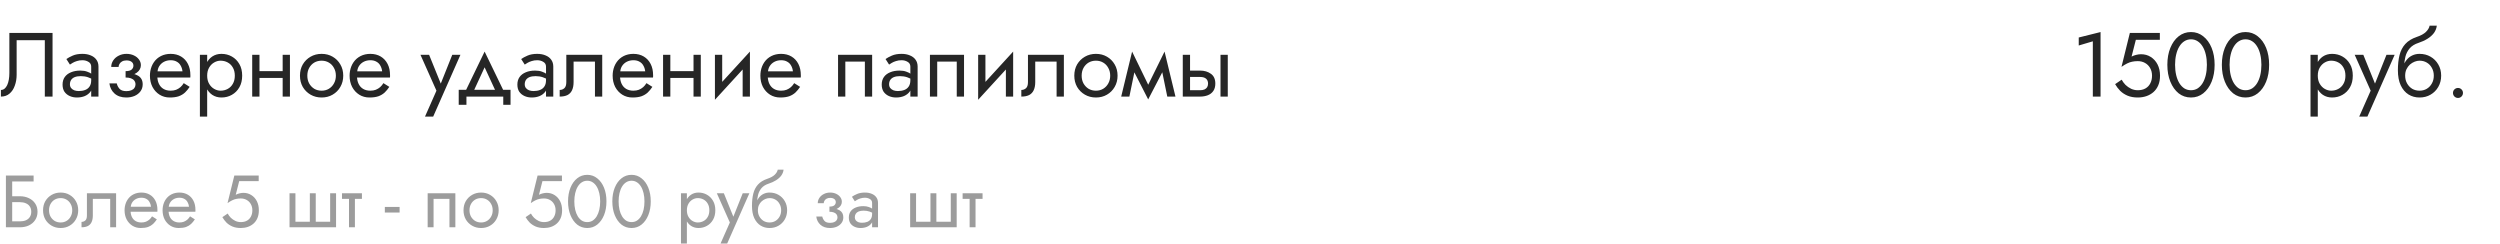
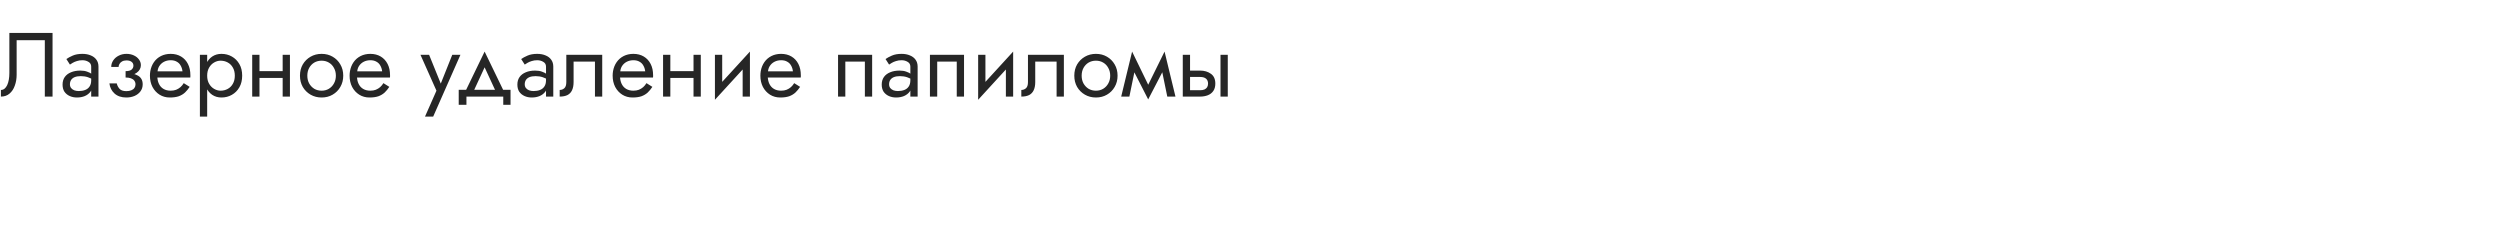
<svg xmlns="http://www.w3.org/2000/svg" width="440" height="43" viewBox="0 0 440 43" fill="none">
  <path d="M9.248 5.8V17H7.888V7.08H2.928V13.16C2.928 13.843 2.821 14.477 2.608 15.064C2.405 15.651 2.096 16.12 1.68 16.472C1.275 16.824 0.768 17 0.16 17V15.832C0.405 15.832 0.619 15.757 0.8 15.608C0.981 15.459 1.136 15.251 1.264 14.984C1.392 14.707 1.488 14.387 1.552 14.024C1.616 13.661 1.648 13.267 1.648 12.84V5.8H9.248ZM12.307 14.84C12.307 15.096 12.377 15.315 12.515 15.496C12.654 15.667 12.841 15.8 13.075 15.896C13.31 15.981 13.571 16.024 13.859 16.024C14.286 16.024 14.665 15.96 14.995 15.832C15.326 15.704 15.582 15.501 15.763 15.224C15.955 14.947 16.051 14.579 16.051 14.12L16.307 14.92C16.307 15.389 16.179 15.795 15.923 16.136C15.678 16.467 15.347 16.723 14.931 16.904C14.515 17.075 14.051 17.16 13.539 17.16C13.081 17.16 12.659 17.075 12.275 16.904C11.891 16.733 11.582 16.483 11.347 16.152C11.123 15.811 11.011 15.389 11.011 14.888C11.011 14.365 11.139 13.923 11.395 13.56C11.651 13.197 12.014 12.92 12.483 12.728C12.953 12.525 13.507 12.424 14.147 12.424C14.617 12.424 15.017 12.488 15.347 12.616C15.689 12.733 15.961 12.872 16.163 13.032C16.366 13.181 16.505 13.304 16.579 13.4V14.152C16.217 13.896 15.849 13.709 15.475 13.592C15.102 13.464 14.681 13.4 14.211 13.4C13.785 13.4 13.427 13.459 13.139 13.576C12.862 13.693 12.654 13.859 12.515 14.072C12.377 14.285 12.307 14.541 12.307 14.84ZM12.307 11.368L11.683 10.392C11.961 10.189 12.334 9.987 12.803 9.784C13.273 9.581 13.838 9.48 14.499 9.48C15.065 9.48 15.555 9.571 15.971 9.752C16.398 9.923 16.729 10.173 16.963 10.504C17.209 10.835 17.331 11.24 17.331 11.72V17H16.051V11.72C16.051 11.347 15.891 11.069 15.571 10.888C15.262 10.696 14.905 10.6 14.499 10.6C14.147 10.6 13.827 10.648 13.539 10.744C13.251 10.829 13.001 10.936 12.787 11.064C12.585 11.181 12.425 11.283 12.307 11.368ZM22.105 13.32V12.52C22.596 12.52 22.948 12.429 23.161 12.248C23.374 12.056 23.481 11.827 23.481 11.56C23.481 11.272 23.374 11.048 23.161 10.888C22.948 10.717 22.649 10.632 22.265 10.632C21.945 10.632 21.678 10.696 21.465 10.824C21.262 10.941 21.113 11.091 21.017 11.272C20.921 11.443 20.873 11.613 20.873 11.784H19.577C19.577 11.368 19.694 10.984 19.929 10.632C20.163 10.28 20.483 10.003 20.889 9.8C21.294 9.587 21.753 9.48 22.265 9.48C22.745 9.48 23.177 9.571 23.561 9.752C23.945 9.933 24.244 10.173 24.457 10.472C24.681 10.771 24.793 11.101 24.793 11.464C24.793 11.997 24.553 12.44 24.073 12.792C23.604 13.144 22.948 13.32 22.105 13.32ZM22.233 17.16C21.369 17.16 20.675 16.925 20.153 16.456C19.641 15.987 19.342 15.395 19.257 14.68H20.553C20.628 15.032 20.788 15.347 21.033 15.624C21.278 15.901 21.678 16.04 22.233 16.04C22.574 16.04 22.862 15.992 23.097 15.896C23.342 15.8 23.529 15.661 23.657 15.48C23.785 15.299 23.849 15.091 23.849 14.856C23.849 14.6 23.779 14.381 23.641 14.2C23.513 14.019 23.316 13.88 23.049 13.784C22.793 13.688 22.478 13.64 22.105 13.64V12.84C23.022 12.84 23.753 13 24.297 13.32C24.841 13.64 25.113 14.147 25.113 14.84C25.113 15.32 24.98 15.736 24.713 16.088C24.457 16.429 24.11 16.696 23.673 16.888C23.235 17.069 22.756 17.16 22.233 17.16ZM27.204 13.64V12.552H32.116C32.074 12.168 31.967 11.832 31.796 11.544C31.636 11.245 31.407 11.016 31.108 10.856C30.82 10.685 30.463 10.6 30.036 10.6C29.61 10.6 29.22 10.691 28.868 10.872C28.516 11.053 28.233 11.315 28.02 11.656C27.817 11.987 27.716 12.381 27.716 12.84L27.684 13.32C27.684 13.885 27.78 14.365 27.972 14.76C28.164 15.155 28.436 15.453 28.788 15.656C29.14 15.859 29.556 15.96 30.036 15.96C30.399 15.96 30.719 15.907 30.996 15.8C31.284 15.683 31.54 15.528 31.764 15.336C31.988 15.133 32.18 14.899 32.34 14.632L33.38 15.288C33.135 15.661 32.863 15.992 32.564 16.28C32.266 16.557 31.903 16.776 31.476 16.936C31.049 17.085 30.516 17.16 29.876 17.16C29.215 17.16 28.617 16.995 28.084 16.664C27.561 16.333 27.145 15.88 26.836 15.304C26.538 14.717 26.388 14.056 26.388 13.32C26.388 13.181 26.393 13.048 26.404 12.92C26.415 12.792 26.431 12.664 26.452 12.536C26.559 11.928 26.772 11.395 27.092 10.936C27.412 10.477 27.823 10.12 28.324 9.864C28.836 9.608 29.407 9.48 30.036 9.48C30.73 9.48 31.337 9.635 31.86 9.944C32.383 10.253 32.788 10.691 33.076 11.256C33.364 11.811 33.508 12.477 33.508 13.256C33.508 13.32 33.508 13.384 33.508 13.448C33.508 13.512 33.503 13.576 33.492 13.64H27.204ZM36.462 20.52H35.182V9.64H36.462V20.52ZM42.623 13.32C42.623 14.109 42.457 14.792 42.127 15.368C41.796 15.944 41.353 16.387 40.798 16.696C40.255 17.005 39.647 17.16 38.974 17.16C38.367 17.16 37.828 17.005 37.358 16.696C36.9 16.387 36.537 15.944 36.27 15.368C36.014 14.792 35.886 14.109 35.886 13.32C35.886 12.52 36.014 11.837 36.27 11.272C36.537 10.696 36.9 10.253 37.358 9.944C37.828 9.635 38.367 9.48 38.974 9.48C39.647 9.48 40.255 9.635 40.798 9.944C41.353 10.253 41.796 10.696 42.127 11.272C42.457 11.837 42.623 12.52 42.623 13.32ZM41.327 13.32C41.327 12.755 41.209 12.275 40.974 11.88C40.751 11.485 40.447 11.187 40.062 10.984C39.689 10.781 39.273 10.68 38.815 10.68C38.441 10.68 38.073 10.781 37.711 10.984C37.348 11.187 37.049 11.485 36.815 11.88C36.58 12.275 36.462 12.755 36.462 13.32C36.462 13.885 36.58 14.365 36.815 14.76C37.049 15.155 37.348 15.453 37.711 15.656C38.073 15.859 38.441 15.96 38.815 15.96C39.273 15.96 39.689 15.859 40.062 15.656C40.447 15.453 40.751 15.155 40.974 14.76C41.209 14.365 41.327 13.885 41.327 13.32ZM45.139 13.72V12.52H50.58V13.72H45.139ZM49.748 9.64H51.028V17H49.748V9.64ZM44.388 9.64H45.667V17H44.388V9.64ZM52.794 13.32C52.794 12.573 52.96 11.912 53.29 11.336C53.632 10.76 54.09 10.307 54.666 9.976C55.242 9.645 55.888 9.48 56.602 9.48C57.328 9.48 57.973 9.645 58.538 9.976C59.114 10.307 59.568 10.76 59.898 11.336C60.24 11.912 60.41 12.573 60.41 13.32C60.41 14.056 60.24 14.717 59.898 15.304C59.568 15.88 59.114 16.333 58.538 16.664C57.973 16.995 57.328 17.16 56.602 17.16C55.888 17.16 55.242 16.995 54.666 16.664C54.09 16.333 53.632 15.88 53.29 15.304C52.96 14.717 52.794 14.056 52.794 13.32ZM54.09 13.32C54.09 13.832 54.197 14.285 54.41 14.68C54.634 15.075 54.933 15.389 55.306 15.624C55.69 15.848 56.122 15.96 56.602 15.96C57.082 15.96 57.509 15.848 57.882 15.624C58.266 15.389 58.565 15.075 58.778 14.68C59.002 14.285 59.114 13.832 59.114 13.32C59.114 12.808 59.002 12.355 58.778 11.96C58.565 11.555 58.266 11.24 57.882 11.016C57.509 10.792 57.082 10.68 56.602 10.68C56.122 10.68 55.69 10.792 55.306 11.016C54.933 11.24 54.634 11.555 54.41 11.96C54.197 12.355 54.09 12.808 54.09 13.32ZM62.345 13.64V12.552H67.257C67.214 12.168 67.107 11.832 66.937 11.544C66.777 11.245 66.547 11.016 66.249 10.856C65.961 10.685 65.603 10.6 65.177 10.6C64.75 10.6 64.361 10.691 64.009 10.872C63.657 11.053 63.374 11.315 63.161 11.656C62.958 11.987 62.857 12.381 62.857 12.84L62.825 13.32C62.825 13.885 62.921 14.365 63.113 14.76C63.305 15.155 63.577 15.453 63.929 15.656C64.281 15.859 64.697 15.96 65.177 15.96C65.539 15.96 65.859 15.907 66.137 15.8C66.425 15.683 66.681 15.528 66.905 15.336C67.129 15.133 67.321 14.899 67.481 14.632L68.521 15.288C68.275 15.661 68.003 15.992 67.705 16.28C67.406 16.557 67.043 16.776 66.617 16.936C66.19 17.085 65.657 17.16 65.017 17.16C64.355 17.16 63.758 16.995 63.225 16.664C62.702 16.333 62.286 15.88 61.977 15.304C61.678 14.717 61.529 14.056 61.529 13.32C61.529 13.181 61.534 13.048 61.545 12.92C61.555 12.792 61.571 12.664 61.593 12.536C61.699 11.928 61.913 11.395 62.233 10.936C62.553 10.477 62.963 10.12 63.465 9.864C63.977 9.608 64.547 9.48 65.177 9.48C65.87 9.48 66.478 9.635 67.001 9.944C67.523 10.253 67.929 10.691 68.217 11.256C68.505 11.811 68.649 12.477 68.649 13.256C68.649 13.32 68.649 13.384 68.649 13.448C68.649 13.512 68.643 13.576 68.633 13.64H62.345ZM81.04 9.64L76.24 20.52H74.8L76.816 15.96L74 9.64H75.52L77.856 15.4L77.328 15.336L79.6 9.64H81.04ZM85.294 11.848L83.134 16.52H81.694L85.294 9.08L88.894 16.52H87.454L85.294 11.848ZM88.574 17H82.094V18.44H80.734V15.8H89.854V18.44H88.574V17ZM92.354 14.84C92.354 15.096 92.424 15.315 92.562 15.496C92.701 15.667 92.888 15.8 93.122 15.896C93.357 15.981 93.618 16.024 93.906 16.024C94.333 16.024 94.712 15.96 95.042 15.832C95.373 15.704 95.629 15.501 95.81 15.224C96.002 14.947 96.098 14.579 96.098 14.12L96.354 14.92C96.354 15.389 96.226 15.795 95.97 16.136C95.725 16.467 95.394 16.723 94.978 16.904C94.562 17.075 94.098 17.16 93.586 17.16C93.127 17.16 92.706 17.075 92.322 16.904C91.938 16.733 91.629 16.483 91.394 16.152C91.17 15.811 91.058 15.389 91.058 14.888C91.058 14.365 91.186 13.923 91.442 13.56C91.698 13.197 92.061 12.92 92.53 12.728C92.999 12.525 93.554 12.424 94.194 12.424C94.663 12.424 95.064 12.488 95.394 12.616C95.736 12.733 96.007 12.872 96.21 13.032C96.413 13.181 96.552 13.304 96.626 13.4V14.152C96.263 13.896 95.895 13.709 95.522 13.592C95.149 13.464 94.728 13.4 94.258 13.4C93.832 13.4 93.474 13.459 93.186 13.576C92.909 13.693 92.701 13.859 92.562 14.072C92.424 14.285 92.354 14.541 92.354 14.84ZM92.354 11.368L91.73 10.392C92.007 10.189 92.381 9.987 92.85 9.784C93.32 9.581 93.885 9.48 94.546 9.48C95.112 9.48 95.602 9.571 96.018 9.752C96.445 9.923 96.775 10.173 97.01 10.504C97.255 10.835 97.378 11.24 97.378 11.72V17H96.098V11.72C96.098 11.347 95.938 11.069 95.618 10.888C95.309 10.696 94.951 10.6 94.546 10.6C94.194 10.6 93.874 10.648 93.586 10.744C93.298 10.829 93.047 10.936 92.834 11.064C92.632 11.181 92.472 11.283 92.354 11.368ZM105.992 9.64V17H104.712V10.84H100.952V14.44C100.952 15.016 100.861 15.496 100.68 15.88C100.509 16.253 100.242 16.536 99.88 16.728C99.517 16.909 99.058 17 98.504 17V15.832C98.824 15.832 99.096 15.731 99.32 15.528C99.554 15.325 99.672 14.963 99.672 14.44V9.64H105.992ZM108.642 13.64V12.552H113.554C113.511 12.168 113.404 11.832 113.234 11.544C113.074 11.245 112.844 11.016 112.546 10.856C112.258 10.685 111.9 10.6 111.474 10.6C111.047 10.6 110.658 10.691 110.306 10.872C109.954 11.053 109.671 11.315 109.458 11.656C109.255 11.987 109.154 12.381 109.154 12.84L109.122 13.32C109.122 13.885 109.218 14.365 109.41 14.76C109.602 15.155 109.874 15.453 110.226 15.656C110.578 15.859 110.994 15.96 111.474 15.96C111.836 15.96 112.156 15.907 112.434 15.8C112.722 15.683 112.978 15.528 113.202 15.336C113.426 15.133 113.618 14.899 113.778 14.632L114.818 15.288C114.572 15.661 114.3 15.992 114.002 16.28C113.703 16.557 113.34 16.776 112.914 16.936C112.487 17.085 111.954 17.16 111.314 17.16C110.652 17.16 110.055 16.995 109.522 16.664C108.999 16.333 108.583 15.88 108.274 15.304C107.975 14.717 107.826 14.056 107.826 13.32C107.826 13.181 107.831 13.048 107.842 12.92C107.852 12.792 107.868 12.664 107.89 12.536C107.996 11.928 108.21 11.395 108.53 10.936C108.85 10.477 109.26 10.12 109.762 9.864C110.274 9.608 110.844 9.48 111.474 9.48C112.167 9.48 112.775 9.635 113.298 9.944C113.82 10.253 114.226 10.691 114.514 11.256C114.802 11.811 114.946 12.477 114.946 13.256C114.946 13.32 114.946 13.384 114.946 13.448C114.946 13.512 114.94 13.576 114.93 13.64H108.642ZM117.452 13.72V12.52H122.892V13.72H117.452ZM122.06 9.64H123.34V17H122.06V9.64ZM116.7 9.64H117.98V17H116.7V9.64ZM131.907 10.92L125.827 17.56L125.907 15.72L131.987 9.08L131.907 10.92ZM127.107 9.64V15.8L125.827 17.56V9.64H127.107ZM131.987 9.08V17H130.707V10.84L131.987 9.08ZM134.642 13.64V12.552H139.554C139.511 12.168 139.404 11.832 139.234 11.544C139.074 11.245 138.844 11.016 138.546 10.856C138.258 10.685 137.9 10.6 137.474 10.6C137.047 10.6 136.658 10.691 136.306 10.872C135.954 11.053 135.671 11.315 135.458 11.656C135.255 11.987 135.154 12.381 135.154 12.84L135.122 13.32C135.122 13.885 135.218 14.365 135.41 14.76C135.602 15.155 135.874 15.453 136.226 15.656C136.578 15.859 136.994 15.96 137.474 15.96C137.836 15.96 138.156 15.907 138.434 15.8C138.722 15.683 138.978 15.528 139.202 15.336C139.426 15.133 139.618 14.899 139.778 14.632L140.818 15.288C140.572 15.661 140.3 15.992 140.002 16.28C139.703 16.557 139.34 16.776 138.914 16.936C138.487 17.085 137.954 17.16 137.314 17.16C136.652 17.16 136.055 16.995 135.522 16.664C134.999 16.333 134.583 15.88 134.274 15.304C133.975 14.717 133.826 14.056 133.826 13.32C133.826 13.181 133.831 13.048 133.842 12.92C133.852 12.792 133.868 12.664 133.89 12.536C133.996 11.928 134.21 11.395 134.53 10.936C134.85 10.477 135.26 10.12 135.762 9.864C136.274 9.608 136.844 9.48 137.474 9.48C138.167 9.48 138.775 9.635 139.298 9.944C139.82 10.253 140.226 10.691 140.514 11.256C140.802 11.811 140.946 12.477 140.946 13.256C140.946 13.32 140.946 13.384 140.946 13.448C140.946 13.512 140.94 13.576 140.93 13.64H134.642ZM153.497 9.64V17H152.217V10.84H148.777V17H147.497V9.64H153.497ZM156.479 14.84C156.479 15.096 156.548 15.315 156.687 15.496C156.826 15.667 157.012 15.8 157.247 15.896C157.482 15.981 157.743 16.024 158.031 16.024C158.458 16.024 158.836 15.96 159.167 15.832C159.498 15.704 159.754 15.501 159.935 15.224C160.127 14.947 160.223 14.579 160.223 14.12L160.479 14.92C160.479 15.389 160.351 15.795 160.095 16.136C159.85 16.467 159.519 16.723 159.103 16.904C158.687 17.075 158.223 17.16 157.711 17.16C157.252 17.16 156.831 17.075 156.447 16.904C156.063 16.733 155.754 16.483 155.519 16.152C155.295 15.811 155.183 15.389 155.183 14.888C155.183 14.365 155.311 13.923 155.567 13.56C155.823 13.197 156.186 12.92 156.655 12.728C157.124 12.525 157.679 12.424 158.319 12.424C158.788 12.424 159.188 12.488 159.519 12.616C159.86 12.733 160.132 12.872 160.335 13.032C160.538 13.181 160.676 13.304 160.751 13.4V14.152C160.388 13.896 160.02 13.709 159.647 13.592C159.274 13.464 158.852 13.4 158.383 13.4C157.956 13.4 157.599 13.459 157.311 13.576C157.034 13.693 156.826 13.859 156.687 14.072C156.548 14.285 156.479 14.541 156.479 14.84ZM156.479 11.368L155.855 10.392C156.132 10.189 156.506 9.987 156.975 9.784C157.444 9.581 158.01 9.48 158.671 9.48C159.236 9.48 159.727 9.571 160.143 9.752C160.57 9.923 160.9 10.173 161.135 10.504C161.38 10.835 161.503 11.24 161.503 11.72V17H160.223V11.72C160.223 11.347 160.063 11.069 159.743 10.888C159.434 10.696 159.076 10.6 158.671 10.6C158.319 10.6 157.999 10.648 157.711 10.744C157.423 10.829 157.172 10.936 156.959 11.064C156.756 11.181 156.596 11.283 156.479 11.368ZM169.669 9.64V17H168.389V10.84H164.949V17H163.669V9.64H169.669ZM178.235 10.92L172.155 17.56L172.235 15.72L178.315 9.08L178.235 10.92ZM173.435 9.64V15.8L172.155 17.56V9.64H173.435ZM178.315 9.08V17H177.035V10.84L178.315 9.08ZM187.242 9.64V17H185.962V10.84H182.202V14.44C182.202 15.016 182.111 15.496 181.93 15.88C181.759 16.253 181.492 16.536 181.13 16.728C180.767 16.909 180.308 17 179.754 17V15.832C180.074 15.832 180.346 15.731 180.57 15.528C180.804 15.325 180.922 14.963 180.922 14.44V9.64H187.242ZM189.076 13.32C189.076 12.573 189.241 11.912 189.572 11.336C189.913 10.76 190.372 10.307 190.948 9.976C191.524 9.645 192.169 9.48 192.884 9.48C193.609 9.48 194.254 9.645 194.82 9.976C195.396 10.307 195.849 10.76 196.18 11.336C196.521 11.912 196.692 12.573 196.692 13.32C196.692 14.056 196.521 14.717 196.18 15.304C195.849 15.88 195.396 16.333 194.82 16.664C194.254 16.995 193.609 17.16 192.884 17.16C192.169 17.16 191.524 16.995 190.948 16.664C190.372 16.333 189.913 15.88 189.572 15.304C189.241 14.717 189.076 14.056 189.076 13.32ZM190.372 13.32C190.372 13.832 190.478 14.285 190.692 14.68C190.916 15.075 191.214 15.389 191.588 15.624C191.972 15.848 192.404 15.96 192.884 15.96C193.364 15.96 193.79 15.848 194.164 15.624C194.548 15.389 194.846 15.075 195.06 14.68C195.284 14.285 195.396 13.832 195.396 13.32C195.396 12.808 195.284 12.355 195.06 11.96C194.846 11.555 194.548 11.24 194.164 11.016C193.79 10.792 193.364 10.68 192.884 10.68C192.404 10.68 191.972 10.792 191.588 11.016C191.214 11.24 190.916 11.555 190.692 11.96C190.478 12.355 190.372 12.808 190.372 13.32ZM205.442 17L204.242 11.16L204.962 9.08L206.882 17H205.442ZM201.602 15.896L204.962 9.08L205.122 11.64L202.082 17.496L201.602 15.896ZM202.082 17.496L199.09 11.64L199.25 9.08L202.562 15.896L202.082 17.496ZM197.33 17L199.25 9.08L199.97 11.16L198.77 17H197.33ZM214.809 9.64H216.089V17H214.809V9.64ZM208.169 9.64H209.449V17H208.169V9.64ZM208.921 13.544V12.424H211.209C211.966 12.424 212.601 12.611 213.113 12.984C213.635 13.347 213.897 13.923 213.897 14.712C213.897 15.235 213.779 15.667 213.545 16.008C213.31 16.349 212.99 16.6 212.585 16.76C212.179 16.92 211.721 17 211.209 17H208.921V15.88H211.209C211.518 15.88 211.774 15.837 211.977 15.752C212.19 15.656 212.35 15.523 212.457 15.352C212.563 15.171 212.617 14.957 212.617 14.712C212.617 14.339 212.499 14.051 212.265 13.848C212.03 13.645 211.678 13.544 211.209 13.544H208.921Z" fill="#262626" />
-   <path d="M1.651 35.58V34.54H3.51C4.099 34.54 4.624 34.653 5.083 34.878C5.551 35.095 5.919 35.407 6.188 35.814C6.465 36.221 6.604 36.707 6.604 37.27C6.604 37.825 6.465 38.31 6.188 38.726C5.919 39.133 5.551 39.45 5.083 39.675C4.624 39.892 4.099 40 3.51 40H1.651V38.96H3.51C3.9 38.96 4.242 38.899 4.537 38.778C4.84 38.648 5.074 38.457 5.239 38.206C5.412 37.955 5.499 37.643 5.499 37.27C5.499 36.897 5.412 36.585 5.239 36.334C5.074 36.083 4.84 35.896 4.537 35.775C4.242 35.645 3.9 35.58 3.51 35.58H1.651ZM1.04 30.9H5.915V31.94H2.145V40H1.04V30.9ZM7.577 37.01C7.577 36.403 7.711 35.866 7.98 35.398C8.257 34.93 8.63 34.562 9.098 34.293C9.566 34.024 10.09 33.89 10.671 33.89C11.26 33.89 11.785 34.024 12.244 34.293C12.712 34.562 13.08 34.93 13.349 35.398C13.626 35.866 13.765 36.403 13.765 37.01C13.765 37.608 13.626 38.145 13.349 38.622C13.08 39.09 12.712 39.458 12.244 39.727C11.785 39.996 11.26 40.13 10.671 40.13C10.09 40.13 9.566 39.996 9.098 39.727C8.63 39.458 8.257 39.09 7.98 38.622C7.711 38.145 7.577 37.608 7.577 37.01ZM8.63 37.01C8.63 37.426 8.717 37.794 8.89 38.115C9.072 38.436 9.315 38.691 9.618 38.882C9.93 39.064 10.281 39.155 10.671 39.155C11.061 39.155 11.408 39.064 11.711 38.882C12.023 38.691 12.266 38.436 12.439 38.115C12.621 37.794 12.712 37.426 12.712 37.01C12.712 36.594 12.621 36.226 12.439 35.905C12.266 35.576 12.023 35.32 11.711 35.138C11.408 34.956 11.061 34.865 10.671 34.865C10.281 34.865 9.93 34.956 9.618 35.138C9.315 35.32 9.072 35.576 8.89 35.905C8.717 36.226 8.63 36.594 8.63 37.01ZM20.433 34.02V40H19.393V34.995H16.338V37.92C16.338 38.388 16.264 38.778 16.117 39.09C15.978 39.393 15.761 39.623 15.467 39.779C15.172 39.926 14.799 40 14.349 40V39.051C14.609 39.051 14.83 38.969 15.012 38.804C15.202 38.639 15.298 38.345 15.298 37.92V34.02H20.433ZM22.586 37.27V36.386H26.577C26.542 36.074 26.455 35.801 26.317 35.567C26.187 35.324 26 35.138 25.758 35.008C25.524 34.869 25.233 34.8 24.887 34.8C24.54 34.8 24.224 34.874 23.938 35.021C23.652 35.168 23.422 35.381 23.249 35.658C23.084 35.927 23.002 36.247 23.002 36.62L22.976 37.01C22.976 37.469 23.054 37.859 23.21 38.18C23.366 38.501 23.587 38.743 23.873 38.908C24.159 39.073 24.497 39.155 24.887 39.155C25.181 39.155 25.441 39.112 25.667 39.025C25.901 38.93 26.109 38.804 26.291 38.648C26.473 38.483 26.629 38.293 26.759 38.076L27.604 38.609C27.404 38.912 27.183 39.181 26.941 39.415C26.698 39.64 26.403 39.818 26.057 39.948C25.71 40.069 25.277 40.13 24.757 40.13C24.219 40.13 23.734 39.996 23.301 39.727C22.876 39.458 22.538 39.09 22.287 38.622C22.044 38.145 21.923 37.608 21.923 37.01C21.923 36.897 21.927 36.789 21.936 36.685C21.944 36.581 21.957 36.477 21.975 36.373C22.061 35.879 22.235 35.446 22.495 35.073C22.755 34.7 23.088 34.41 23.496 34.202C23.912 33.994 24.375 33.89 24.887 33.89C25.45 33.89 25.944 34.016 26.369 34.267C26.793 34.518 27.123 34.874 27.357 35.333C27.591 35.784 27.708 36.325 27.708 36.958C27.708 37.01 27.708 37.062 27.708 37.114C27.708 37.166 27.703 37.218 27.695 37.27H22.586ZM29.276 37.27V36.386H33.267C33.233 36.074 33.146 35.801 33.007 35.567C32.877 35.324 32.691 35.138 32.448 35.008C32.214 34.869 31.924 34.8 31.577 34.8C31.23 34.8 30.914 34.874 30.628 35.021C30.342 35.168 30.113 35.381 29.939 35.658C29.774 35.927 29.692 36.247 29.692 36.62L29.666 37.01C29.666 37.469 29.744 37.859 29.9 38.18C30.056 38.501 30.277 38.743 30.563 38.908C30.849 39.073 31.187 39.155 31.577 39.155C31.872 39.155 32.132 39.112 32.357 39.025C32.591 38.93 32.799 38.804 32.981 38.648C33.163 38.483 33.319 38.293 33.449 38.076L34.294 38.609C34.095 38.912 33.874 39.181 33.631 39.415C33.389 39.64 33.094 39.818 32.747 39.948C32.401 40.069 31.967 40.13 31.447 40.13C30.91 40.13 30.424 39.996 29.991 39.727C29.567 39.458 29.229 39.09 28.977 38.622C28.735 38.145 28.613 37.608 28.613 37.01C28.613 36.897 28.617 36.789 28.626 36.685C28.635 36.581 28.648 36.477 28.665 36.373C28.752 35.879 28.925 35.446 29.185 35.073C29.445 34.7 29.779 34.41 30.186 34.202C30.602 33.994 31.066 33.89 31.577 33.89C32.141 33.89 32.635 34.016 33.059 34.267C33.484 34.518 33.813 34.874 34.047 35.333C34.281 35.784 34.398 36.325 34.398 36.958C34.398 37.01 34.398 37.062 34.398 37.114C34.398 37.166 34.394 37.218 34.385 37.27H29.276ZM45.558 37.01C45.558 37.53 45.476 37.985 45.311 38.375C45.146 38.765 44.917 39.09 44.622 39.35C44.327 39.61 43.989 39.805 43.608 39.935C43.227 40.065 42.815 40.13 42.373 40.13C41.818 40.13 41.333 40.043 40.917 39.87C40.51 39.697 40.159 39.467 39.864 39.181C39.578 38.886 39.335 38.566 39.136 38.219L40.072 37.582C40.211 37.842 40.393 38.089 40.618 38.323C40.852 38.548 41.121 38.735 41.424 38.882C41.727 39.021 42.044 39.09 42.373 39.09C42.806 39.09 43.175 39.003 43.478 38.83C43.781 38.657 44.011 38.414 44.167 38.102C44.332 37.79 44.414 37.426 44.414 37.01C44.414 36.594 44.323 36.23 44.141 35.918C43.968 35.606 43.725 35.363 43.413 35.19C43.11 35.017 42.763 34.93 42.373 34.93C42.087 34.93 41.823 34.956 41.58 35.008C41.346 35.051 41.108 35.134 40.865 35.255C40.631 35.368 40.358 35.532 40.046 35.749L41.242 30.9H45.532V31.875H42.1L41.489 34.28C41.706 34.167 41.927 34.085 42.152 34.033C42.386 33.972 42.616 33.942 42.841 33.942C43.361 33.942 43.825 34.072 44.232 34.332C44.648 34.592 44.973 34.952 45.207 35.411C45.441 35.87 45.558 36.403 45.558 37.01ZM55.571 39.025H58.106V34.02H59.146V40H50.956V34.02H51.996V39.025H54.531V34.02H55.571V39.025ZM60.19 34.02H63.7V34.995H60.19V34.02ZM61.425 34.28H62.465V40H61.425V34.28ZM67.731 37.4V36.425H70.331V37.4H67.731ZM80.143 34.02V40H79.103V34.995H76.308V40H75.268V34.02H80.143ZM81.578 37.01C81.578 36.403 81.712 35.866 81.981 35.398C82.258 34.93 82.631 34.562 83.099 34.293C83.567 34.024 84.091 33.89 84.672 33.89C85.261 33.89 85.786 34.024 86.245 34.293C86.713 34.562 87.081 34.93 87.35 35.398C87.627 35.866 87.766 36.403 87.766 37.01C87.766 37.608 87.627 38.145 87.35 38.622C87.081 39.09 86.713 39.458 86.245 39.727C85.786 39.996 85.261 40.13 84.672 40.13C84.091 40.13 83.567 39.996 83.099 39.727C82.631 39.458 82.258 39.09 81.981 38.622C81.712 38.145 81.578 37.608 81.578 37.01ZM82.631 37.01C82.631 37.426 82.718 37.794 82.891 38.115C83.073 38.436 83.316 38.691 83.619 38.882C83.931 39.064 84.282 39.155 84.672 39.155C85.062 39.155 85.409 39.064 85.712 38.882C86.024 38.691 86.267 38.436 86.44 38.115C86.622 37.794 86.713 37.426 86.713 37.01C86.713 36.594 86.622 36.226 86.44 35.905C86.267 35.576 86.024 35.32 85.712 35.138C85.409 34.956 85.062 34.865 84.672 34.865C84.282 34.865 83.931 34.956 83.619 35.138C83.316 35.32 83.073 35.576 82.891 35.905C82.718 36.226 82.631 36.594 82.631 37.01ZM98.929 37.01C98.929 37.53 98.847 37.985 98.682 38.375C98.517 38.765 98.288 39.09 97.993 39.35C97.698 39.61 97.361 39.805 96.979 39.935C96.598 40.065 96.186 40.13 95.744 40.13C95.189 40.13 94.704 40.043 94.288 39.87C93.881 39.697 93.53 39.467 93.235 39.181C92.949 38.886 92.707 38.566 92.507 38.219L93.443 37.582C93.582 37.842 93.764 38.089 93.989 38.323C94.223 38.548 94.492 38.735 94.795 38.882C95.099 39.021 95.415 39.09 95.744 39.09C96.177 39.09 96.546 39.003 96.849 38.83C97.153 38.657 97.382 38.414 97.538 38.102C97.703 37.79 97.785 37.426 97.785 37.01C97.785 36.594 97.694 36.23 97.512 35.918C97.339 35.606 97.096 35.363 96.784 35.19C96.481 35.017 96.134 34.93 95.744 34.93C95.458 34.93 95.194 34.956 94.951 35.008C94.717 35.051 94.479 35.134 94.236 35.255C94.002 35.368 93.729 35.532 93.417 35.749L94.613 30.9H98.903V31.875H95.471L94.86 34.28C95.077 34.167 95.298 34.085 95.523 34.033C95.757 33.972 95.987 33.942 96.212 33.942C96.732 33.942 97.196 34.072 97.603 34.332C98.019 34.592 98.344 34.952 98.578 35.411C98.812 35.87 98.929 36.403 98.929 37.01ZM101.08 35.45C101.08 35.979 101.132 36.468 101.236 36.919C101.34 37.361 101.492 37.747 101.691 38.076C101.89 38.397 102.129 38.648 102.406 38.83C102.692 39.003 103.008 39.09 103.355 39.09C103.71 39.09 104.027 39.003 104.304 38.83C104.581 38.648 104.82 38.397 105.019 38.076C105.218 37.747 105.37 37.361 105.474 36.919C105.578 36.468 105.63 35.979 105.63 35.45C105.63 34.921 105.578 34.436 105.474 33.994C105.37 33.543 105.218 33.158 105.019 32.837C104.82 32.508 104.581 32.256 104.304 32.083C104.027 31.901 103.71 31.81 103.355 31.81C103.008 31.81 102.692 31.901 102.406 32.083C102.129 32.256 101.89 32.508 101.691 32.837C101.492 33.158 101.34 33.543 101.236 33.994C101.132 34.436 101.08 34.921 101.08 35.45ZM99.975 35.45C99.975 34.54 100.118 33.734 100.404 33.032C100.69 32.33 101.084 31.78 101.587 31.381C102.098 30.974 102.688 30.77 103.355 30.77C104.022 30.77 104.607 30.974 105.11 31.381C105.621 31.78 106.02 32.33 106.306 33.032C106.592 33.734 106.735 34.54 106.735 35.45C106.735 36.36 106.592 37.166 106.306 37.868C106.02 38.57 105.621 39.125 105.11 39.532C104.607 39.931 104.022 40.13 103.355 40.13C102.688 40.13 102.098 39.931 101.587 39.532C101.084 39.125 100.69 38.57 100.404 37.868C100.118 37.166 99.975 36.36 99.975 35.45ZM108.875 35.45C108.875 35.979 108.927 36.468 109.031 36.919C109.135 37.361 109.287 37.747 109.486 38.076C109.685 38.397 109.924 38.648 110.201 38.83C110.487 39.003 110.803 39.09 111.15 39.09C111.505 39.09 111.822 39.003 112.099 38.83C112.376 38.648 112.615 38.397 112.814 38.076C113.013 37.747 113.165 37.361 113.269 36.919C113.373 36.468 113.425 35.979 113.425 35.45C113.425 34.921 113.373 34.436 113.269 33.994C113.165 33.543 113.013 33.158 112.814 32.837C112.615 32.508 112.376 32.256 112.099 32.083C111.822 31.901 111.505 31.81 111.15 31.81C110.803 31.81 110.487 31.901 110.201 32.083C109.924 32.256 109.685 32.508 109.486 32.837C109.287 33.158 109.135 33.543 109.031 33.994C108.927 34.436 108.875 34.921 108.875 35.45ZM107.77 35.45C107.77 34.54 107.913 33.734 108.199 33.032C108.485 32.33 108.879 31.78 109.382 31.381C109.893 30.974 110.483 30.77 111.15 30.77C111.817 30.77 112.402 30.974 112.905 31.381C113.416 31.78 113.815 32.33 114.101 33.032C114.387 33.734 114.53 34.54 114.53 35.45C114.53 36.36 114.387 37.166 114.101 37.868C113.815 38.57 113.416 39.125 112.905 39.532C112.402 39.931 111.817 40.13 111.15 40.13C110.483 40.13 109.893 39.931 109.382 39.532C108.879 39.125 108.485 38.57 108.199 37.868C107.913 37.166 107.77 36.36 107.77 35.45ZM120.892 42.86H119.852V34.02H120.892V42.86ZM125.897 37.01C125.897 37.651 125.763 38.206 125.494 38.674C125.226 39.142 124.866 39.502 124.415 39.753C123.973 40.004 123.479 40.13 122.933 40.13C122.439 40.13 122.002 40.004 121.62 39.753C121.248 39.502 120.953 39.142 120.736 38.674C120.528 38.206 120.424 37.651 120.424 37.01C120.424 36.36 120.528 35.805 120.736 35.346C120.953 34.878 121.248 34.518 121.62 34.267C122.002 34.016 122.439 33.89 122.933 33.89C123.479 33.89 123.973 34.016 124.415 34.267C124.866 34.518 125.226 34.878 125.494 35.346C125.763 35.805 125.897 36.36 125.897 37.01ZM124.844 37.01C124.844 36.551 124.749 36.161 124.558 35.84C124.376 35.519 124.129 35.277 123.817 35.112C123.514 34.947 123.176 34.865 122.803 34.865C122.5 34.865 122.201 34.947 121.906 35.112C121.612 35.277 121.369 35.519 121.178 35.84C120.988 36.161 120.892 36.551 120.892 37.01C120.892 37.469 120.988 37.859 121.178 38.18C121.369 38.501 121.612 38.743 121.906 38.908C122.201 39.073 122.5 39.155 122.803 39.155C123.176 39.155 123.514 39.073 123.817 38.908C124.129 38.743 124.376 38.501 124.558 38.18C124.749 37.859 124.844 37.469 124.844 37.01ZM131.886 34.02L127.986 42.86H126.816L128.454 39.155L126.166 34.02H127.401L129.299 38.7L128.87 38.648L130.716 34.02H131.886ZM135.441 34.865V33.89C136.03 33.89 136.554 34.024 137.014 34.293C137.482 34.562 137.85 34.93 138.119 35.398C138.396 35.866 138.535 36.403 138.535 37.01C138.535 37.608 138.396 38.145 138.119 38.622C137.85 39.09 137.482 39.458 137.014 39.727C136.554 39.996 136.03 40.13 135.441 40.13C134.86 40.13 134.336 39.987 133.868 39.701C133.4 39.406 133.027 38.969 132.75 38.388C132.481 37.807 132.347 37.088 132.347 36.23L133.387 37.01C133.387 37.426 133.478 37.794 133.66 38.115C133.842 38.436 134.084 38.691 134.388 38.882C134.7 39.064 135.051 39.155 135.441 39.155C135.831 39.155 136.177 39.064 136.481 38.882C136.793 38.691 137.035 38.436 137.209 38.115C137.391 37.794 137.482 37.426 137.482 37.01C137.482 36.594 137.391 36.226 137.209 35.905C137.035 35.576 136.793 35.32 136.481 35.138C136.177 34.956 135.831 34.865 135.441 34.865ZM132.919 37.01C132.919 36.525 132.979 36.091 133.101 35.71C133.222 35.32 133.395 34.991 133.621 34.722C133.846 34.453 134.11 34.25 134.414 34.111C134.726 33.964 135.068 33.89 135.441 33.89V34.865C135.215 34.865 134.981 34.913 134.739 35.008C134.496 35.103 134.271 35.242 134.063 35.424C133.863 35.606 133.699 35.831 133.569 36.1C133.447 36.36 133.387 36.663 133.387 37.01H132.919ZM132.347 36.23C132.347 35.415 132.425 34.696 132.581 34.072C132.737 33.448 133.01 32.919 133.4 32.486C133.798 32.044 134.344 31.706 135.038 31.472C135.627 31.273 136.065 31.034 136.351 30.757C136.645 30.471 136.823 30.172 136.884 29.86H137.911C137.867 30.241 137.729 30.592 137.495 30.913C137.261 31.225 136.953 31.498 136.572 31.732C136.199 31.966 135.774 32.161 135.298 32.317C134.76 32.49 134.34 32.75 134.037 33.097C133.742 33.444 133.538 33.838 133.426 34.28C133.313 34.713 133.257 35.147 133.257 35.58V36.919L132.347 36.23ZM145.98 37.01V36.36C146.378 36.36 146.664 36.286 146.838 36.139C147.011 35.983 147.098 35.797 147.098 35.58C147.098 35.346 147.011 35.164 146.838 35.034C146.664 34.895 146.422 34.826 146.11 34.826C145.85 34.826 145.633 34.878 145.46 34.982C145.295 35.077 145.174 35.199 145.096 35.346C145.018 35.485 144.979 35.623 144.979 35.762H143.926C143.926 35.424 144.021 35.112 144.212 34.826C144.402 34.54 144.662 34.315 144.992 34.15C145.321 33.977 145.694 33.89 146.11 33.89C146.5 33.89 146.851 33.964 147.163 34.111C147.475 34.258 147.717 34.453 147.891 34.696C148.073 34.939 148.164 35.207 148.164 35.502C148.164 35.935 147.969 36.295 147.579 36.581C147.197 36.867 146.664 37.01 145.98 37.01ZM146.084 40.13C145.382 40.13 144.818 39.939 144.394 39.558C143.978 39.177 143.735 38.696 143.666 38.115H144.719C144.779 38.401 144.909 38.657 145.109 38.882C145.308 39.107 145.633 39.22 146.084 39.22C146.361 39.22 146.595 39.181 146.786 39.103C146.985 39.025 147.137 38.912 147.241 38.765C147.345 38.618 147.397 38.449 147.397 38.258C147.397 38.05 147.34 37.872 147.228 37.725C147.124 37.578 146.963 37.465 146.747 37.387C146.539 37.309 146.283 37.27 145.98 37.27V36.62C146.725 36.62 147.319 36.75 147.761 37.01C148.203 37.27 148.424 37.682 148.424 38.245C148.424 38.635 148.315 38.973 148.099 39.259C147.891 39.536 147.609 39.753 147.254 39.909C146.898 40.056 146.508 40.13 146.084 40.13ZM150.448 38.245C150.448 38.453 150.504 38.631 150.617 38.778C150.73 38.917 150.881 39.025 151.072 39.103C151.263 39.172 151.475 39.207 151.709 39.207C152.056 39.207 152.363 39.155 152.632 39.051C152.901 38.947 153.109 38.782 153.256 38.557C153.412 38.332 153.49 38.033 153.49 37.66L153.698 38.31C153.698 38.691 153.594 39.021 153.386 39.298C153.187 39.567 152.918 39.775 152.58 39.922C152.242 40.061 151.865 40.13 151.449 40.13C151.076 40.13 150.734 40.061 150.422 39.922C150.11 39.783 149.859 39.58 149.668 39.311C149.486 39.034 149.395 38.691 149.395 38.284C149.395 37.859 149.499 37.5 149.707 37.205C149.915 36.91 150.21 36.685 150.591 36.529C150.972 36.364 151.423 36.282 151.943 36.282C152.324 36.282 152.649 36.334 152.918 36.438C153.195 36.533 153.416 36.646 153.581 36.776C153.746 36.897 153.858 36.997 153.919 37.075V37.686C153.624 37.478 153.325 37.326 153.022 37.231C152.719 37.127 152.376 37.075 151.995 37.075C151.648 37.075 151.358 37.123 151.124 37.218C150.899 37.313 150.73 37.448 150.617 37.621C150.504 37.794 150.448 38.002 150.448 38.245ZM150.448 35.424L149.941 34.631C150.166 34.466 150.47 34.302 150.851 34.137C151.232 33.972 151.692 33.89 152.229 33.89C152.688 33.89 153.087 33.964 153.425 34.111C153.772 34.25 154.04 34.453 154.231 34.722C154.43 34.991 154.53 35.32 154.53 35.71V40H153.49V35.71C153.49 35.407 153.36 35.181 153.1 35.034C152.849 34.878 152.558 34.8 152.229 34.8C151.943 34.8 151.683 34.839 151.449 34.917C151.215 34.986 151.011 35.073 150.838 35.177C150.673 35.272 150.543 35.355 150.448 35.424ZM164.802 39.025H167.337V34.02H168.377V40H160.187V34.02H161.227V39.025H163.762V34.02H164.802V39.025ZM169.42 34.02H172.93V34.995H169.42V34.02ZM170.655 34.28H171.695V40H170.655V34.28Z" fill="#9C9C9C" />
-   <path d="M365.858 8.008V6.6L369.698 5.64V17H368.338V7.272L365.858 8.008ZM380.165 13.32C380.165 13.96 380.064 14.52 379.861 15C379.659 15.48 379.376 15.88 379.013 16.2C378.651 16.52 378.235 16.76 377.765 16.92C377.296 17.08 376.789 17.16 376.245 17.16C375.563 17.16 374.965 17.053 374.453 16.84C373.952 16.627 373.52 16.344 373.157 15.992C372.805 15.629 372.507 15.235 372.261 14.808L373.413 14.024C373.584 14.344 373.808 14.648 374.085 14.936C374.373 15.213 374.704 15.443 375.077 15.624C375.451 15.795 375.84 15.88 376.245 15.88C376.779 15.88 377.232 15.773 377.605 15.56C377.979 15.347 378.261 15.048 378.453 14.664C378.656 14.28 378.757 13.832 378.757 13.32C378.757 12.808 378.645 12.36 378.421 11.976C378.208 11.592 377.909 11.293 377.525 11.08C377.152 10.867 376.725 10.76 376.245 10.76C375.893 10.76 375.568 10.792 375.269 10.856C374.981 10.909 374.688 11.011 374.389 11.16C374.101 11.299 373.765 11.501 373.381 11.768L374.853 5.8H380.133V7H375.909L375.157 9.96C375.424 9.821 375.696 9.72 375.973 9.656C376.261 9.581 376.544 9.544 376.821 9.544C377.461 9.544 378.032 9.704 378.533 10.024C379.045 10.344 379.445 10.787 379.733 11.352C380.021 11.917 380.165 12.573 380.165 13.32ZM382.812 11.4C382.812 12.051 382.877 12.653 383.005 13.208C383.133 13.752 383.319 14.227 383.565 14.632C383.81 15.027 384.103 15.336 384.445 15.56C384.797 15.773 385.186 15.88 385.613 15.88C386.05 15.88 386.439 15.773 386.781 15.56C387.122 15.336 387.415 15.027 387.661 14.632C387.906 14.227 388.093 13.752 388.221 13.208C388.349 12.653 388.413 12.051 388.413 11.4C388.413 10.749 388.349 10.152 388.221 9.608C388.093 9.053 387.906 8.579 387.661 8.184C387.415 7.779 387.122 7.469 386.781 7.256C386.439 7.032 386.05 6.92 385.613 6.92C385.186 6.92 384.797 7.032 384.445 7.256C384.103 7.469 383.81 7.779 383.565 8.184C383.319 8.579 383.133 9.053 383.005 9.608C382.877 10.152 382.812 10.749 382.812 11.4ZM381.453 11.4C381.453 10.28 381.629 9.288 381.981 8.424C382.333 7.56 382.818 6.883 383.437 6.392C384.066 5.891 384.791 5.64 385.613 5.64C386.434 5.64 387.154 5.891 387.773 6.392C388.402 6.883 388.893 7.56 389.245 8.424C389.597 9.288 389.773 10.28 389.773 11.4C389.773 12.52 389.597 13.512 389.245 14.376C388.893 15.24 388.402 15.923 387.773 16.424C387.154 16.915 386.434 17.16 385.613 17.16C384.791 17.16 384.066 16.915 383.437 16.424C382.818 15.923 382.333 15.24 381.981 14.376C381.629 13.512 381.453 12.52 381.453 11.4ZM392.406 11.4C392.406 12.051 392.47 12.653 392.598 13.208C392.726 13.752 392.913 14.227 393.158 14.632C393.404 15.027 393.697 15.336 394.038 15.56C394.39 15.773 394.78 15.88 395.206 15.88C395.644 15.88 396.033 15.773 396.374 15.56C396.716 15.336 397.009 15.027 397.254 14.632C397.5 14.227 397.686 13.752 397.814 13.208C397.942 12.653 398.006 12.051 398.006 11.4C398.006 10.749 397.942 10.152 397.814 9.608C397.686 9.053 397.5 8.579 397.254 8.184C397.009 7.779 396.716 7.469 396.374 7.256C396.033 7.032 395.644 6.92 395.206 6.92C394.78 6.92 394.39 7.032 394.038 7.256C393.697 7.469 393.404 7.779 393.158 8.184C392.913 8.579 392.726 9.053 392.598 9.608C392.47 10.152 392.406 10.749 392.406 11.4ZM391.046 11.4C391.046 10.28 391.222 9.288 391.574 8.424C391.926 7.56 392.412 6.883 393.03 6.392C393.66 5.891 394.385 5.64 395.206 5.64C396.028 5.64 396.748 5.891 397.366 6.392C397.996 6.883 398.486 7.56 398.838 8.424C399.19 9.288 399.366 10.28 399.366 11.4C399.366 12.52 399.19 13.512 398.838 14.376C398.486 15.24 397.996 15.923 397.366 16.424C396.748 16.915 396.028 17.16 395.206 17.16C394.385 17.16 393.66 16.915 393.03 16.424C392.412 15.923 391.926 15.24 391.574 14.376C391.222 13.512 391.046 12.52 391.046 11.4Z" fill="#262626" />
-   <path d="M407.931 20.52H406.651V9.64H407.931V20.52ZM414.091 13.32C414.091 14.109 413.926 14.792 413.595 15.368C413.265 15.944 412.822 16.387 412.267 16.696C411.723 17.005 411.115 17.16 410.443 17.16C409.835 17.16 409.297 17.005 408.827 16.696C408.369 16.387 408.006 15.944 407.739 15.368C407.483 14.792 407.355 14.109 407.355 13.32C407.355 12.52 407.483 11.837 407.739 11.272C408.006 10.696 408.369 10.253 408.827 9.944C409.297 9.635 409.835 9.48 410.443 9.48C411.115 9.48 411.723 9.635 412.267 9.944C412.822 10.253 413.265 10.696 413.595 11.272C413.926 11.837 414.091 12.52 414.091 13.32ZM412.795 13.32C412.795 12.755 412.678 12.275 412.443 11.88C412.219 11.485 411.915 11.187 411.531 10.984C411.158 10.781 410.742 10.68 410.283 10.68C409.91 10.68 409.542 10.781 409.179 10.984C408.817 11.187 408.518 11.485 408.283 11.88C408.049 12.275 407.931 12.755 407.931 13.32C407.931 13.885 408.049 14.365 408.283 14.76C408.518 15.155 408.817 15.453 409.179 15.656C409.542 15.859 409.91 15.96 410.283 15.96C410.742 15.96 411.158 15.859 411.531 15.656C411.915 15.453 412.219 15.155 412.443 14.76C412.678 14.365 412.795 13.885 412.795 13.32ZM421.462 9.64L416.662 20.52H415.222L417.238 15.96L414.422 9.64H415.942L418.278 15.4L417.75 15.336L420.022 9.64H421.462ZM425.837 10.68V9.48C426.562 9.48 427.207 9.645 427.773 9.976C428.349 10.307 428.802 10.76 429.133 11.336C429.474 11.912 429.645 12.573 429.645 13.32C429.645 14.056 429.474 14.717 429.133 15.304C428.802 15.88 428.349 16.333 427.773 16.664C427.207 16.995 426.562 17.16 425.837 17.16C425.122 17.16 424.477 16.984 423.901 16.632C423.325 16.269 422.866 15.731 422.525 15.016C422.194 14.301 422.029 13.416 422.029 12.36L423.309 13.32C423.309 13.832 423.421 14.285 423.645 14.68C423.869 15.075 424.167 15.389 424.541 15.624C424.925 15.848 425.357 15.96 425.837 15.96C426.317 15.96 426.743 15.848 427.117 15.624C427.501 15.389 427.799 15.075 428.013 14.68C428.237 14.285 428.349 13.832 428.349 13.32C428.349 12.808 428.237 12.355 428.013 11.96C427.799 11.555 427.501 11.24 427.117 11.016C426.743 10.792 426.317 10.68 425.837 10.68ZM422.733 13.32C422.733 12.723 422.807 12.189 422.957 11.72C423.106 11.24 423.319 10.835 423.597 10.504C423.874 10.173 424.199 9.923 424.573 9.752C424.957 9.571 425.378 9.48 425.837 9.48V10.68C425.559 10.68 425.271 10.739 424.973 10.856C424.674 10.973 424.397 11.144 424.141 11.368C423.895 11.592 423.693 11.869 423.533 12.2C423.383 12.52 423.309 12.893 423.309 13.32H422.733ZM422.029 12.36C422.029 11.357 422.125 10.472 422.317 9.704C422.509 8.936 422.845 8.285 423.325 7.752C423.815 7.208 424.487 6.792 425.341 6.504C426.066 6.259 426.605 5.965 426.957 5.624C427.319 5.272 427.538 4.904 427.613 4.52H428.877C428.823 4.989 428.653 5.421 428.365 5.816C428.077 6.2 427.698 6.536 427.229 6.824C426.77 7.112 426.247 7.352 425.661 7.544C424.999 7.757 424.482 8.077 424.109 8.504C423.746 8.931 423.495 9.416 423.357 9.96C423.218 10.493 423.149 11.027 423.149 11.56V13.208L422.029 12.36ZM431.723 16.36C431.723 16.115 431.808 15.907 431.979 15.736C432.16 15.565 432.368 15.48 432.603 15.48C432.848 15.48 433.056 15.565 433.227 15.736C433.398 15.907 433.483 16.115 433.483 16.36C433.483 16.595 433.398 16.803 433.227 16.984C433.056 17.155 432.848 17.24 432.603 17.24C432.368 17.24 432.16 17.155 431.979 16.984C431.808 16.803 431.723 16.595 431.723 16.36Z" fill="#262626" />
</svg>